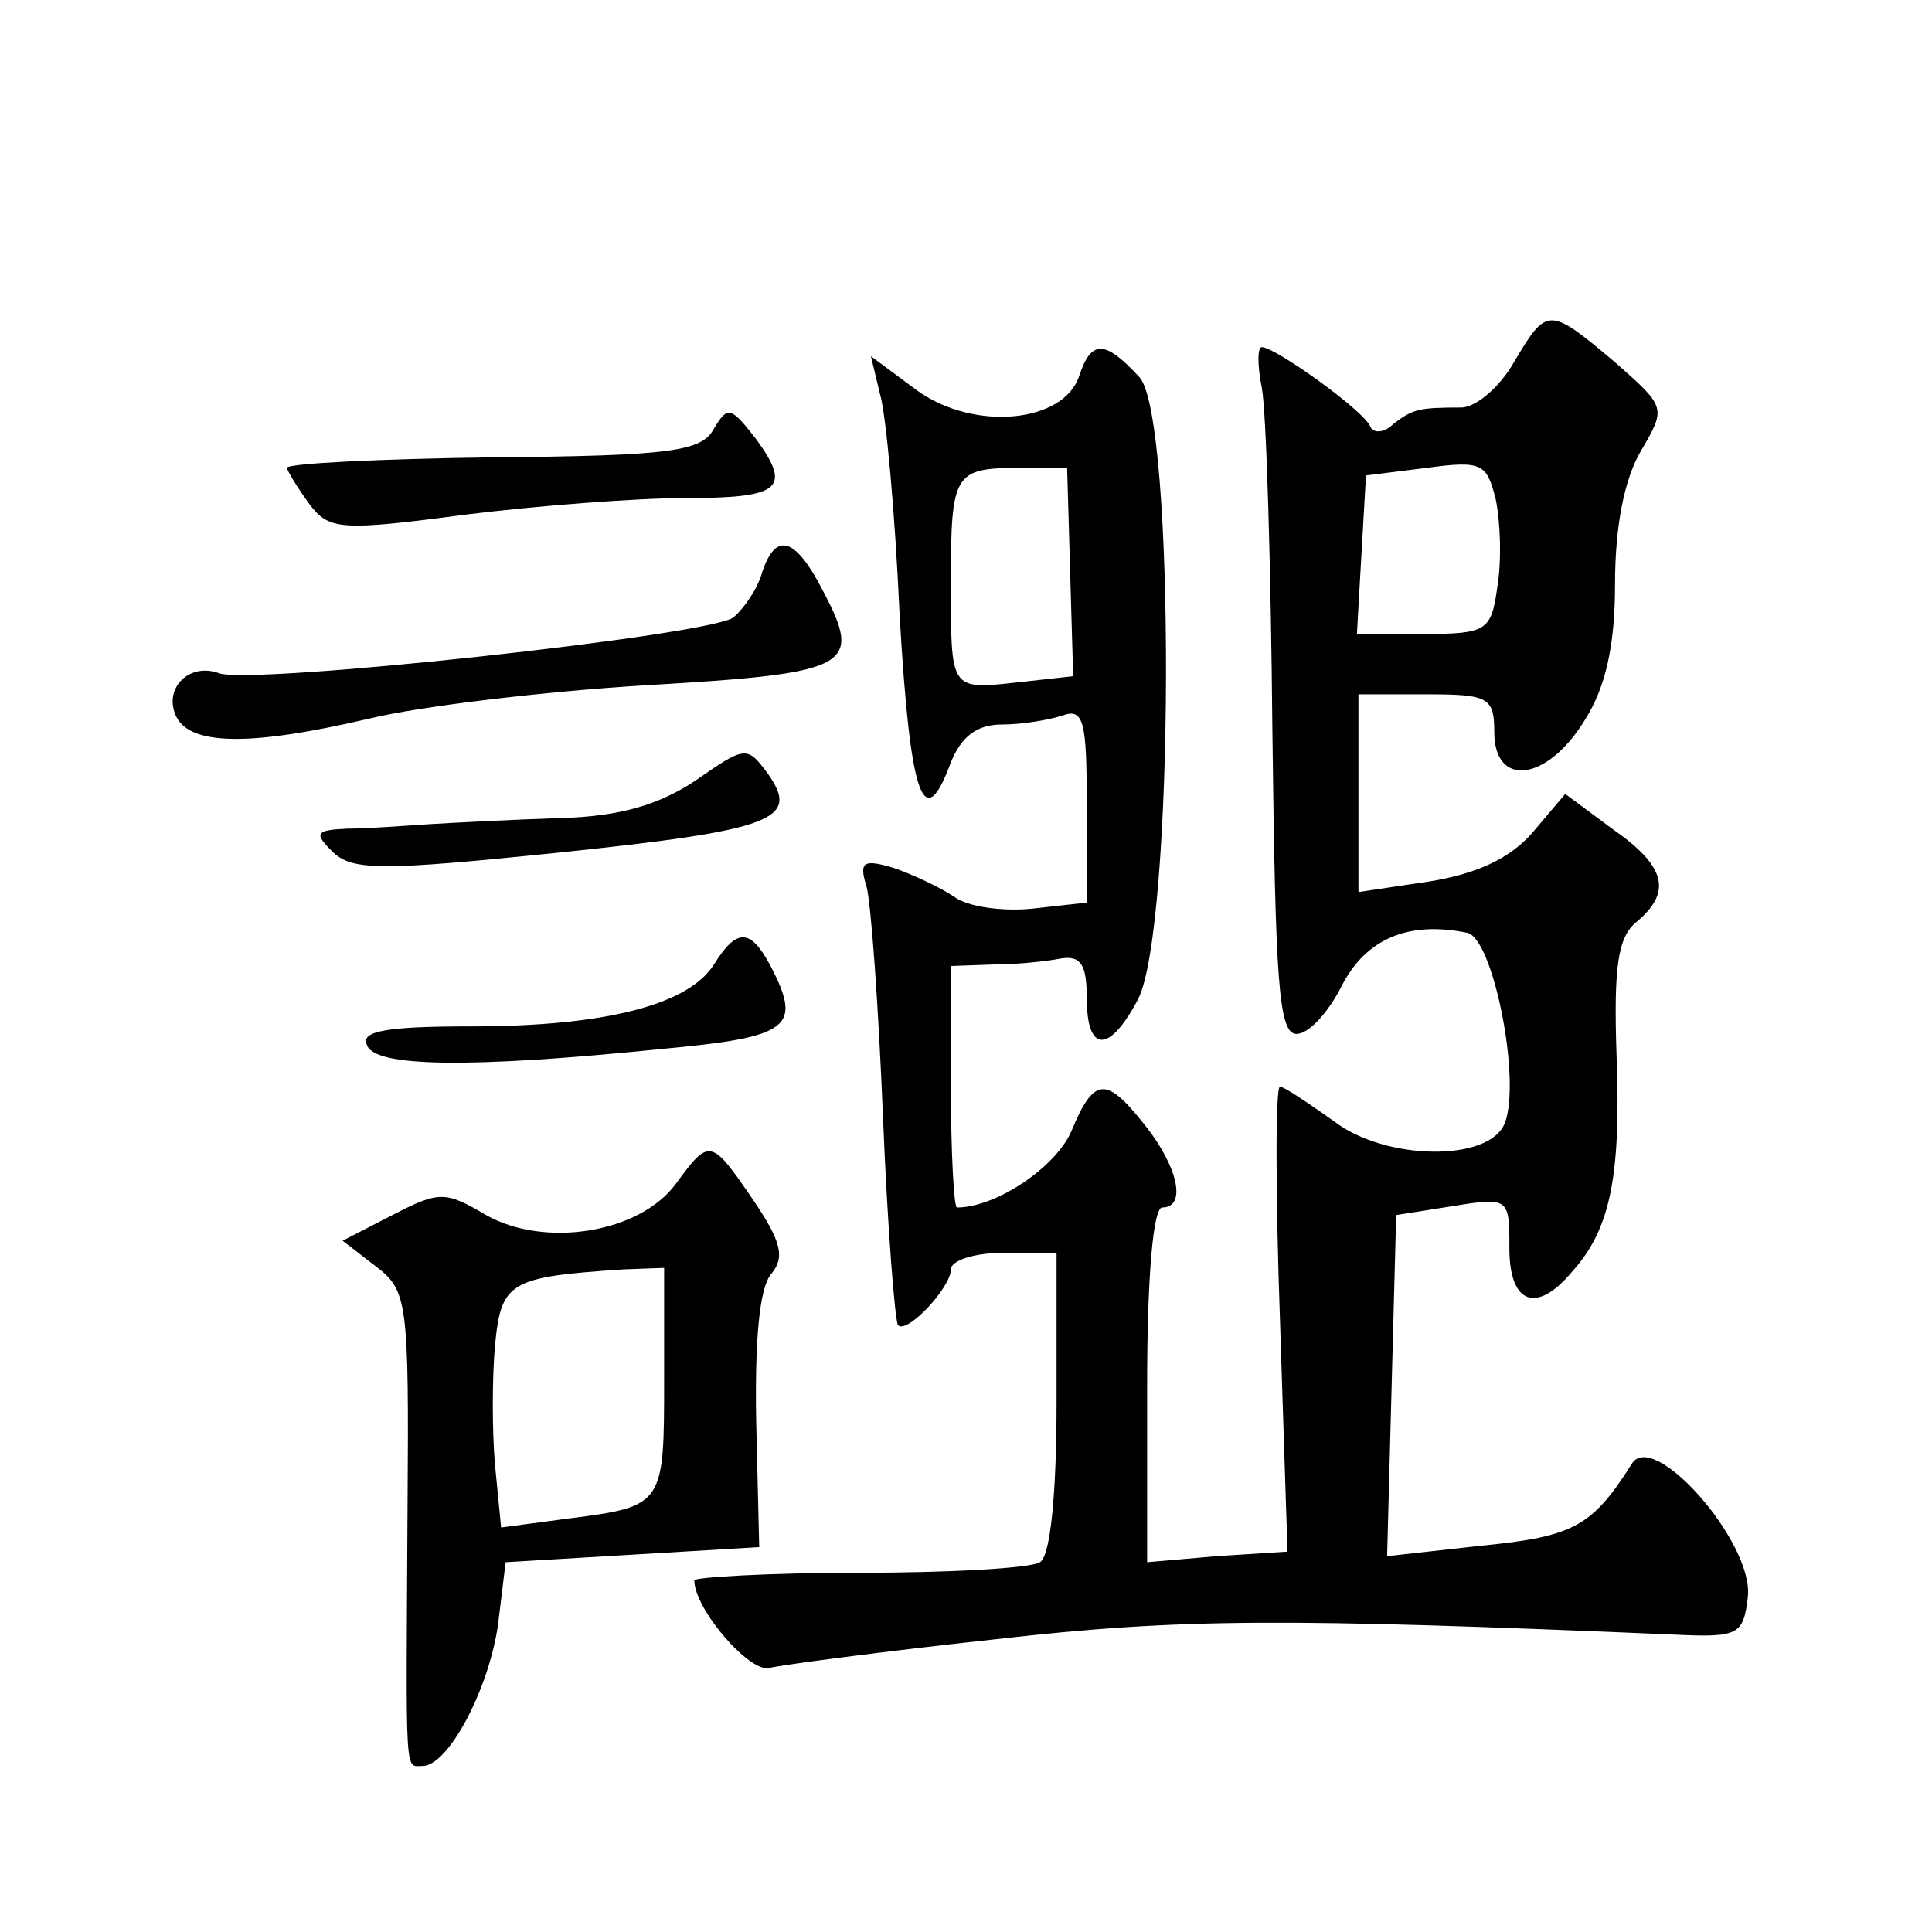
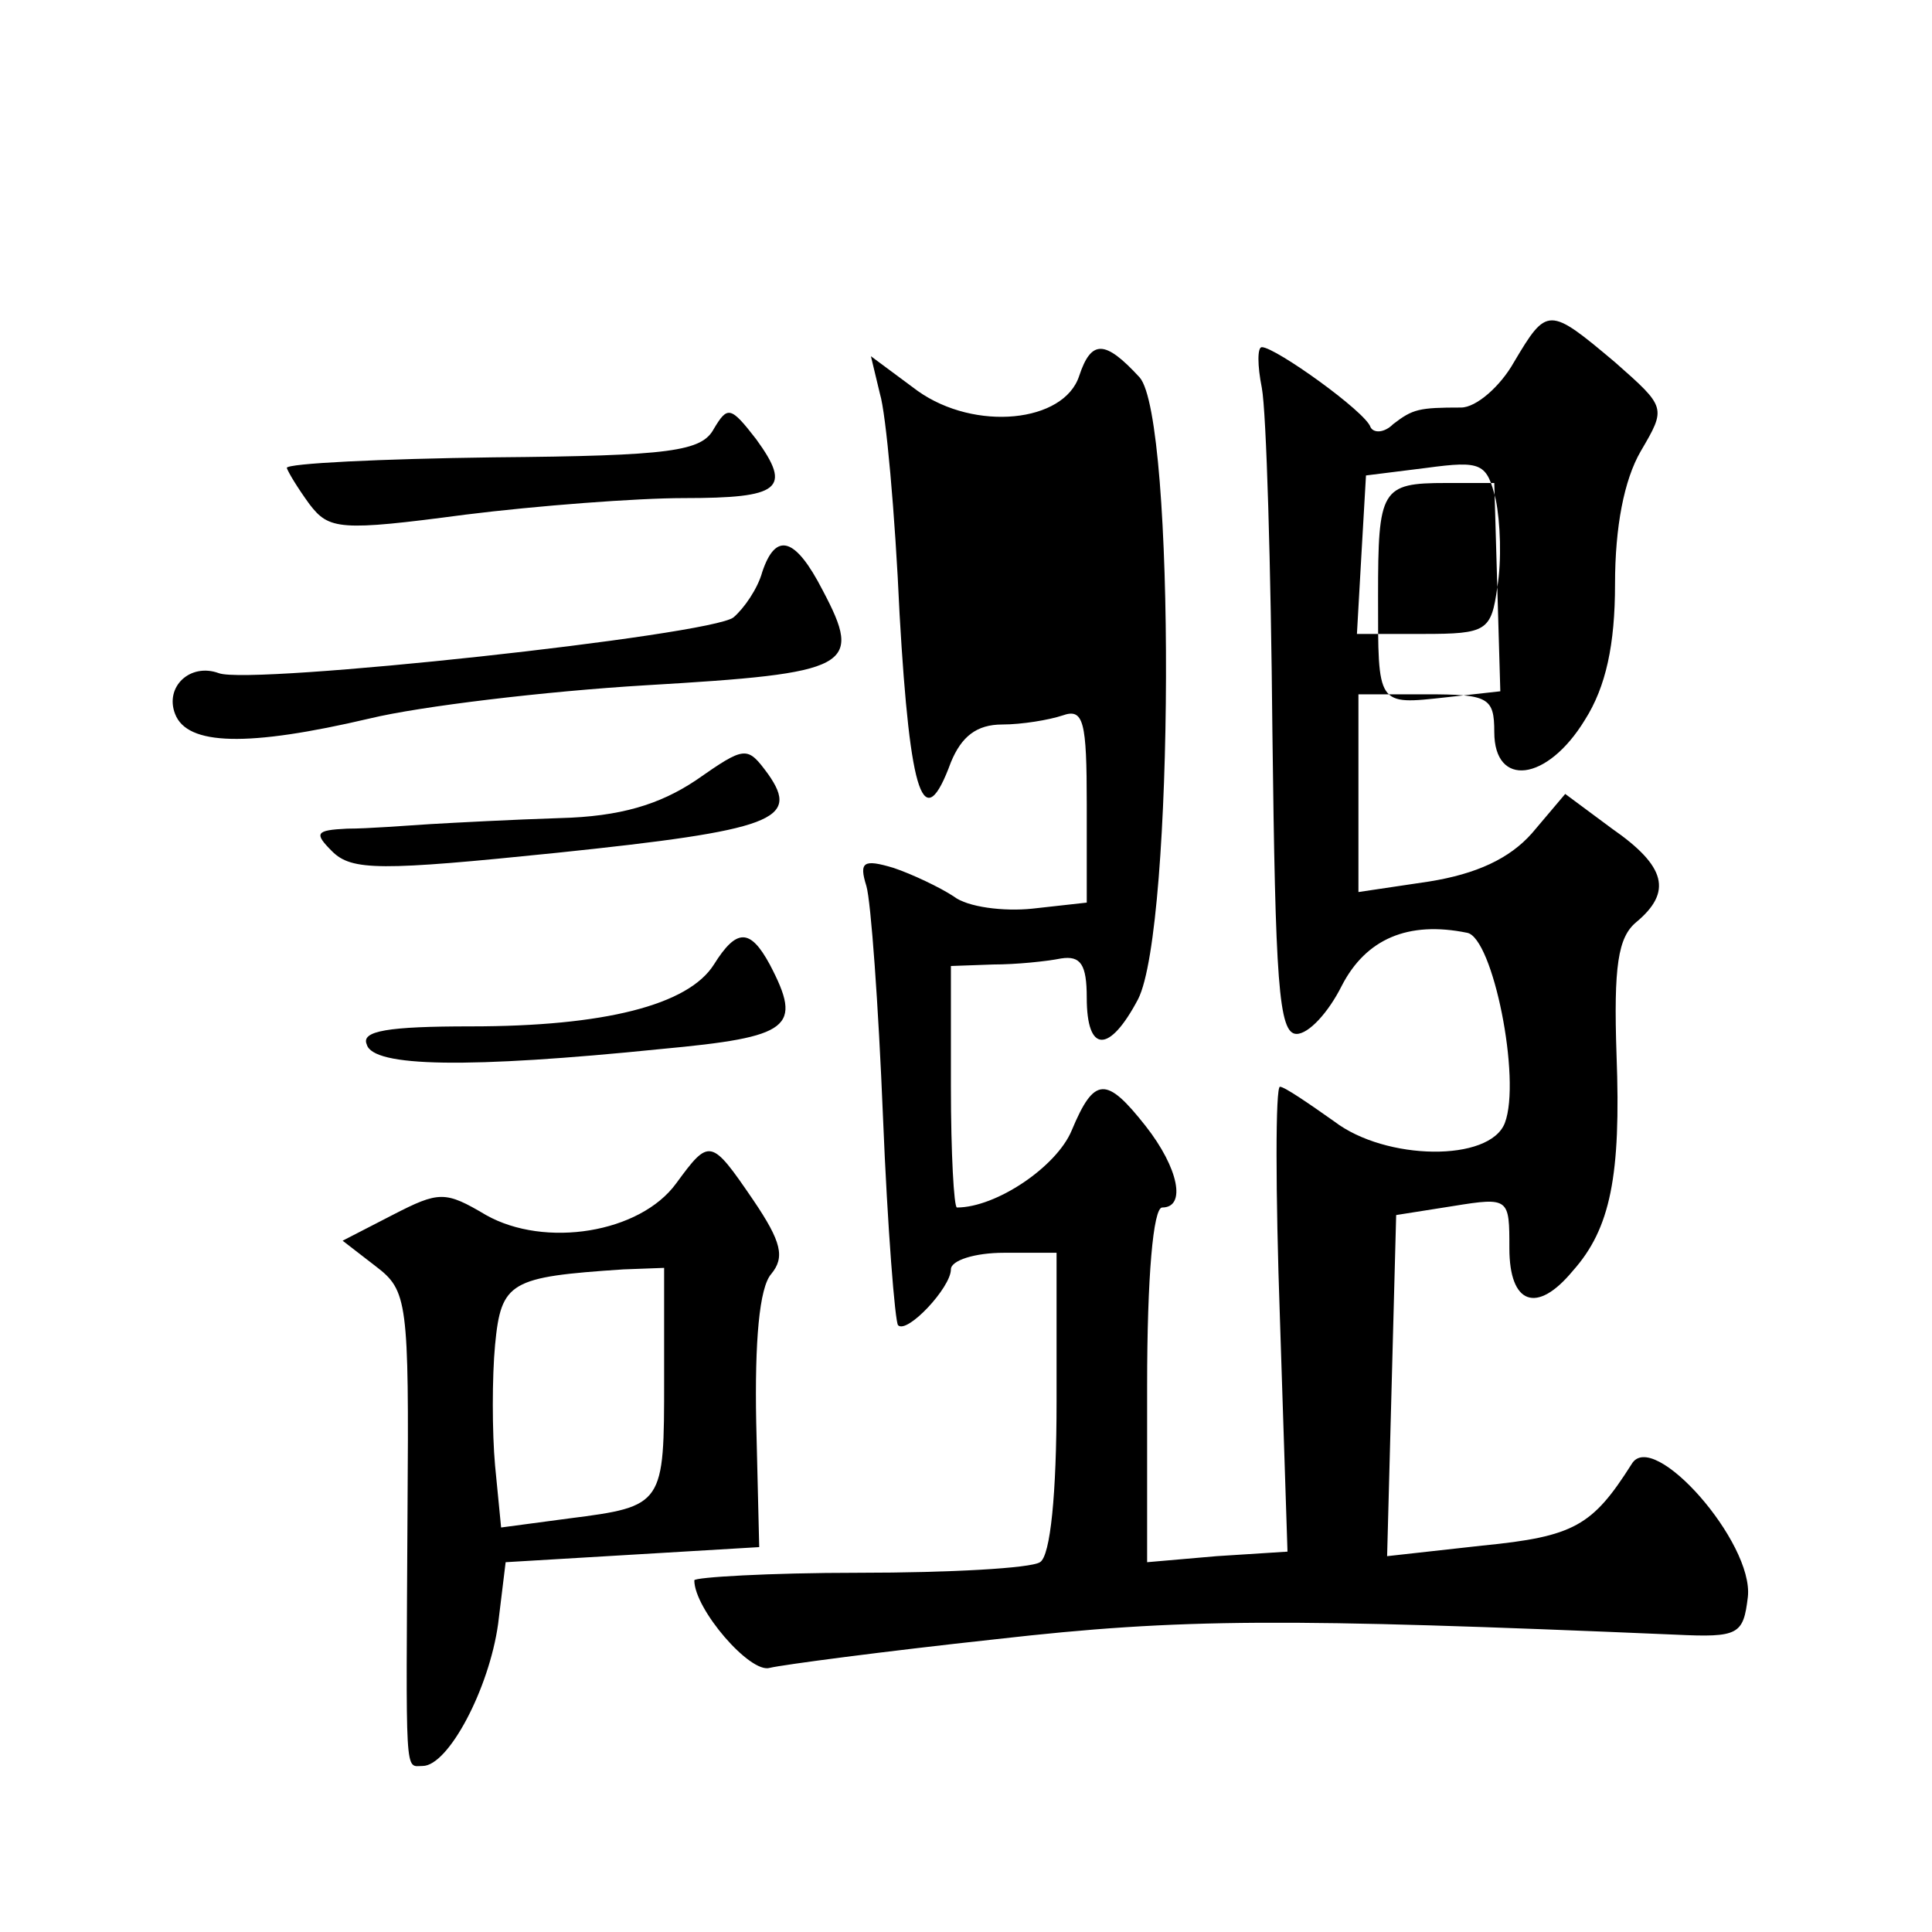
<svg xmlns="http://www.w3.org/2000/svg" version="1.0" width="128pt" height="128pt" viewBox="0 0 128 128" preserveAspectRatio="xMidYMid meet">
  <g transform="translate(0,128) scale(0.1,-0.1)" fill="#0" stroke="none">
-     <path d="M1003 1040 c-9 -16 -25 -30 -35 -30 -28 0 -32 -1 -45 -11 -6 -6 -13 -6 -15 -2 -3 10 -63 53 -72 53 -3 0 -3 -12 0 -27 3 -16 6 -118 7 -228 2 -165 4 -200 16 -200 8 0 21 14 30 32 16 31 44 43 83 35 17 -3 36 -97 25 -126 -10 -26 -79 -25 -113 1 -17 12 -33 23 -36 23 -3 0 -3 -69 0 -154 l5 -154 -47 -3 -46 -4 0 117 c0 72 4 118 10 118 16 0 11 26 -11 54 -26 33 -34 33 -49 -3 -10 -24 -50 -51 -76 -51 -2 0 -4 36 -4 80 l0 80 28 1 c15 0 35 2 45 4 13 2 17 -4 17 -26 0 -37 15 -37 34 -1 24 47 25 385 1 412 -23 25 -32 25 -40 1 -10 -31 -69 -37 -107 -10 l-31 23 6 -25 c4 -13 10 -79 13 -146 7 -122 16 -147 34 -98 7 17 17 25 34 25 13 0 31 3 40 6 14 5 16 -4 16 -59 l0 -65 -36 -4 c-19 -2 -43 1 -52 8 -9 6 -28 15 -40 19 -20 6 -23 4 -18 -12 3 -10 8 -79 11 -153 3 -74 8 -136 10 -138 6 -6 35 25 35 37 0 6 16 11 35 11 l35 0 0 -99 c0 -60 -4 -102 -11 -106 -6 -4 -60 -7 -120 -7 -60 0 -109 -3 -109 -5 0 -19 37 -62 50 -58 8 2 76 11 150 19 123 14 191 14 450 3 42 -2 45 0 48 25 4 36 -63 112 -77 88 -26 -41 -38 -48 -99 -54 l-63 -7 3 113 3 113 38 6 c37 6 37 5 37 -28 0 -37 18 -44 42 -15 25 28 32 63 29 143 -2 59 1 78 13 88 24 20 20 37 -16 62 l-31 23 -22 -26 c-15 -17 -37 -27 -68 -32 l-47 -7 0 65 0 66 45 0 c41 0 45 -2 45 -25 0 -37 35 -33 60 8 14 22 20 50 20 90 0 38 6 69 17 88 17 29 17 29 -17 59 -44 37 -45 37 -67 0z m-11 -149 c-4 -29 -7 -31 -49 -31 l-44 0 3 53 3 52 40 5 c37 5 40 3 46 -21 3 -15 4 -40 1 -58z m-283 10 l2 -69 -36 -4 c-46 -5 -45 -6 -45 67 0 71 2 75 45 75 l32 0 2 -69z M473 996 c-8 -15 -28 -18 -146 -19 -75 -1 -137 -4 -137 -7 1 -3 7 -13 15 -24 13 -17 20 -18 103 -7 48 6 114 11 145 11 64 0 72 6 48 39 -17 22 -19 22 -28 7z M505 901 c-3 -11 -12 -24 -19 -30 -15 -12 -320 -45 -341 -37 -19 7 -36 -9 -29 -27 8 -21 48 -22 129 -3 33 8 116 18 183 22 136 8 144 12 117 63 -18 35 -31 39 -40 12z M461 763 c-24 -16 -50 -24 -90 -25 -31 -1 -69 -3 -86 -4 -16 -1 -41 -3 -55 -3 -21 -1 -22 -3 -10 -15 13 -13 32 -13 149 -1 144 15 161 22 140 52 -14 19 -15 19 -48 -4z M473 641 c-17 -27 -73 -41 -161 -41 -55 0 -73 -3 -69 -12 4 -15 67 -16 195 -3 86 8 94 14 72 56 -13 24 -22 24 -37 0z M448 496 c-24 -33 -87 -43 -126 -21 -27 16 -31 16 -62 0 l-33 -17 22 -17 c21 -16 22 -23 21 -161 -1 -181 -2 -170 10 -170 17 0 44 51 50 94 l5 41 84 5 84 5 -2 83 c-1 53 2 89 10 98 9 11 7 21 -12 49 -28 41 -29 41 -51 11z m-8 -130 c0 -83 0 -84 -63 -92 l-45 -6 -4 41 c-2 22 -2 59 0 80 4 42 10 45 85 50 l27 1 0 -74z" />
+     <path d="M1003 1040 c-9 -16 -25 -30 -35 -30 -28 0 -32 -1 -45 -11 -6 -6 -13 -6 -15 -2 -3 10 -63 53 -72 53 -3 0 -3 -12 0 -27 3 -16 6 -118 7 -228 2 -165 4 -200 16 -200 8 0 21 14 30 32 16 31 44 43 83 35 17 -3 36 -97 25 -126 -10 -26 -79 -25 -113 1 -17 12 -33 23 -36 23 -3 0 -3 -69 0 -154 l5 -154 -47 -3 -46 -4 0 117 c0 72 4 118 10 118 16 0 11 26 -11 54 -26 33 -34 33 -49 -3 -10 -24 -50 -51 -76 -51 -2 0 -4 36 -4 80 l0 80 28 1 c15 0 35 2 45 4 13 2 17 -4 17 -26 0 -37 15 -37 34 -1 24 47 25 385 1 412 -23 25 -32 25 -40 1 -10 -31 -69 -37 -107 -10 l-31 23 6 -25 c4 -13 10 -79 13 -146 7 -122 16 -147 34 -98 7 17 17 25 34 25 13 0 31 3 40 6 14 5 16 -4 16 -59 l0 -65 -36 -4 c-19 -2 -43 1 -52 8 -9 6 -28 15 -40 19 -20 6 -23 4 -18 -12 3 -10 8 -79 11 -153 3 -74 8 -136 10 -138 6 -6 35 25 35 37 0 6 16 11 35 11 l35 0 0 -99 c0 -60 -4 -102 -11 -106 -6 -4 -60 -7 -120 -7 -60 0 -109 -3 -109 -5 0 -19 37 -62 50 -58 8 2 76 11 150 19 123 14 191 14 450 3 42 -2 45 0 48 25 4 36 -63 112 -77 88 -26 -41 -38 -48 -99 -54 l-63 -7 3 113 3 113 38 6 c37 6 37 5 37 -28 0 -37 18 -44 42 -15 25 28 32 63 29 143 -2 59 1 78 13 88 24 20 20 37 -16 62 l-31 23 -22 -26 c-15 -17 -37 -27 -68 -32 l-47 -7 0 65 0 66 45 0 c41 0 45 -2 45 -25 0 -37 35 -33 60 8 14 22 20 50 20 90 0 38 6 69 17 88 17 29 17 29 -17 59 -44 37 -45 37 -67 0z m-11 -149 c-4 -29 -7 -31 -49 -31 l-44 0 3 53 3 52 40 5 c37 5 40 3 46 -21 3 -15 4 -40 1 -58z l2 -69 -36 -4 c-46 -5 -45 -6 -45 67 0 71 2 75 45 75 l32 0 2 -69z M473 996 c-8 -15 -28 -18 -146 -19 -75 -1 -137 -4 -137 -7 1 -3 7 -13 15 -24 13 -17 20 -18 103 -7 48 6 114 11 145 11 64 0 72 6 48 39 -17 22 -19 22 -28 7z M505 901 c-3 -11 -12 -24 -19 -30 -15 -12 -320 -45 -341 -37 -19 7 -36 -9 -29 -27 8 -21 48 -22 129 -3 33 8 116 18 183 22 136 8 144 12 117 63 -18 35 -31 39 -40 12z M461 763 c-24 -16 -50 -24 -90 -25 -31 -1 -69 -3 -86 -4 -16 -1 -41 -3 -55 -3 -21 -1 -22 -3 -10 -15 13 -13 32 -13 149 -1 144 15 161 22 140 52 -14 19 -15 19 -48 -4z M473 641 c-17 -27 -73 -41 -161 -41 -55 0 -73 -3 -69 -12 4 -15 67 -16 195 -3 86 8 94 14 72 56 -13 24 -22 24 -37 0z M448 496 c-24 -33 -87 -43 -126 -21 -27 16 -31 16 -62 0 l-33 -17 22 -17 c21 -16 22 -23 21 -161 -1 -181 -2 -170 10 -170 17 0 44 51 50 94 l5 41 84 5 84 5 -2 83 c-1 53 2 89 10 98 9 11 7 21 -12 49 -28 41 -29 41 -51 11z m-8 -130 c0 -83 0 -84 -63 -92 l-45 -6 -4 41 c-2 22 -2 59 0 80 4 42 10 45 85 50 l27 1 0 -74z" />
  </g>
</svg>